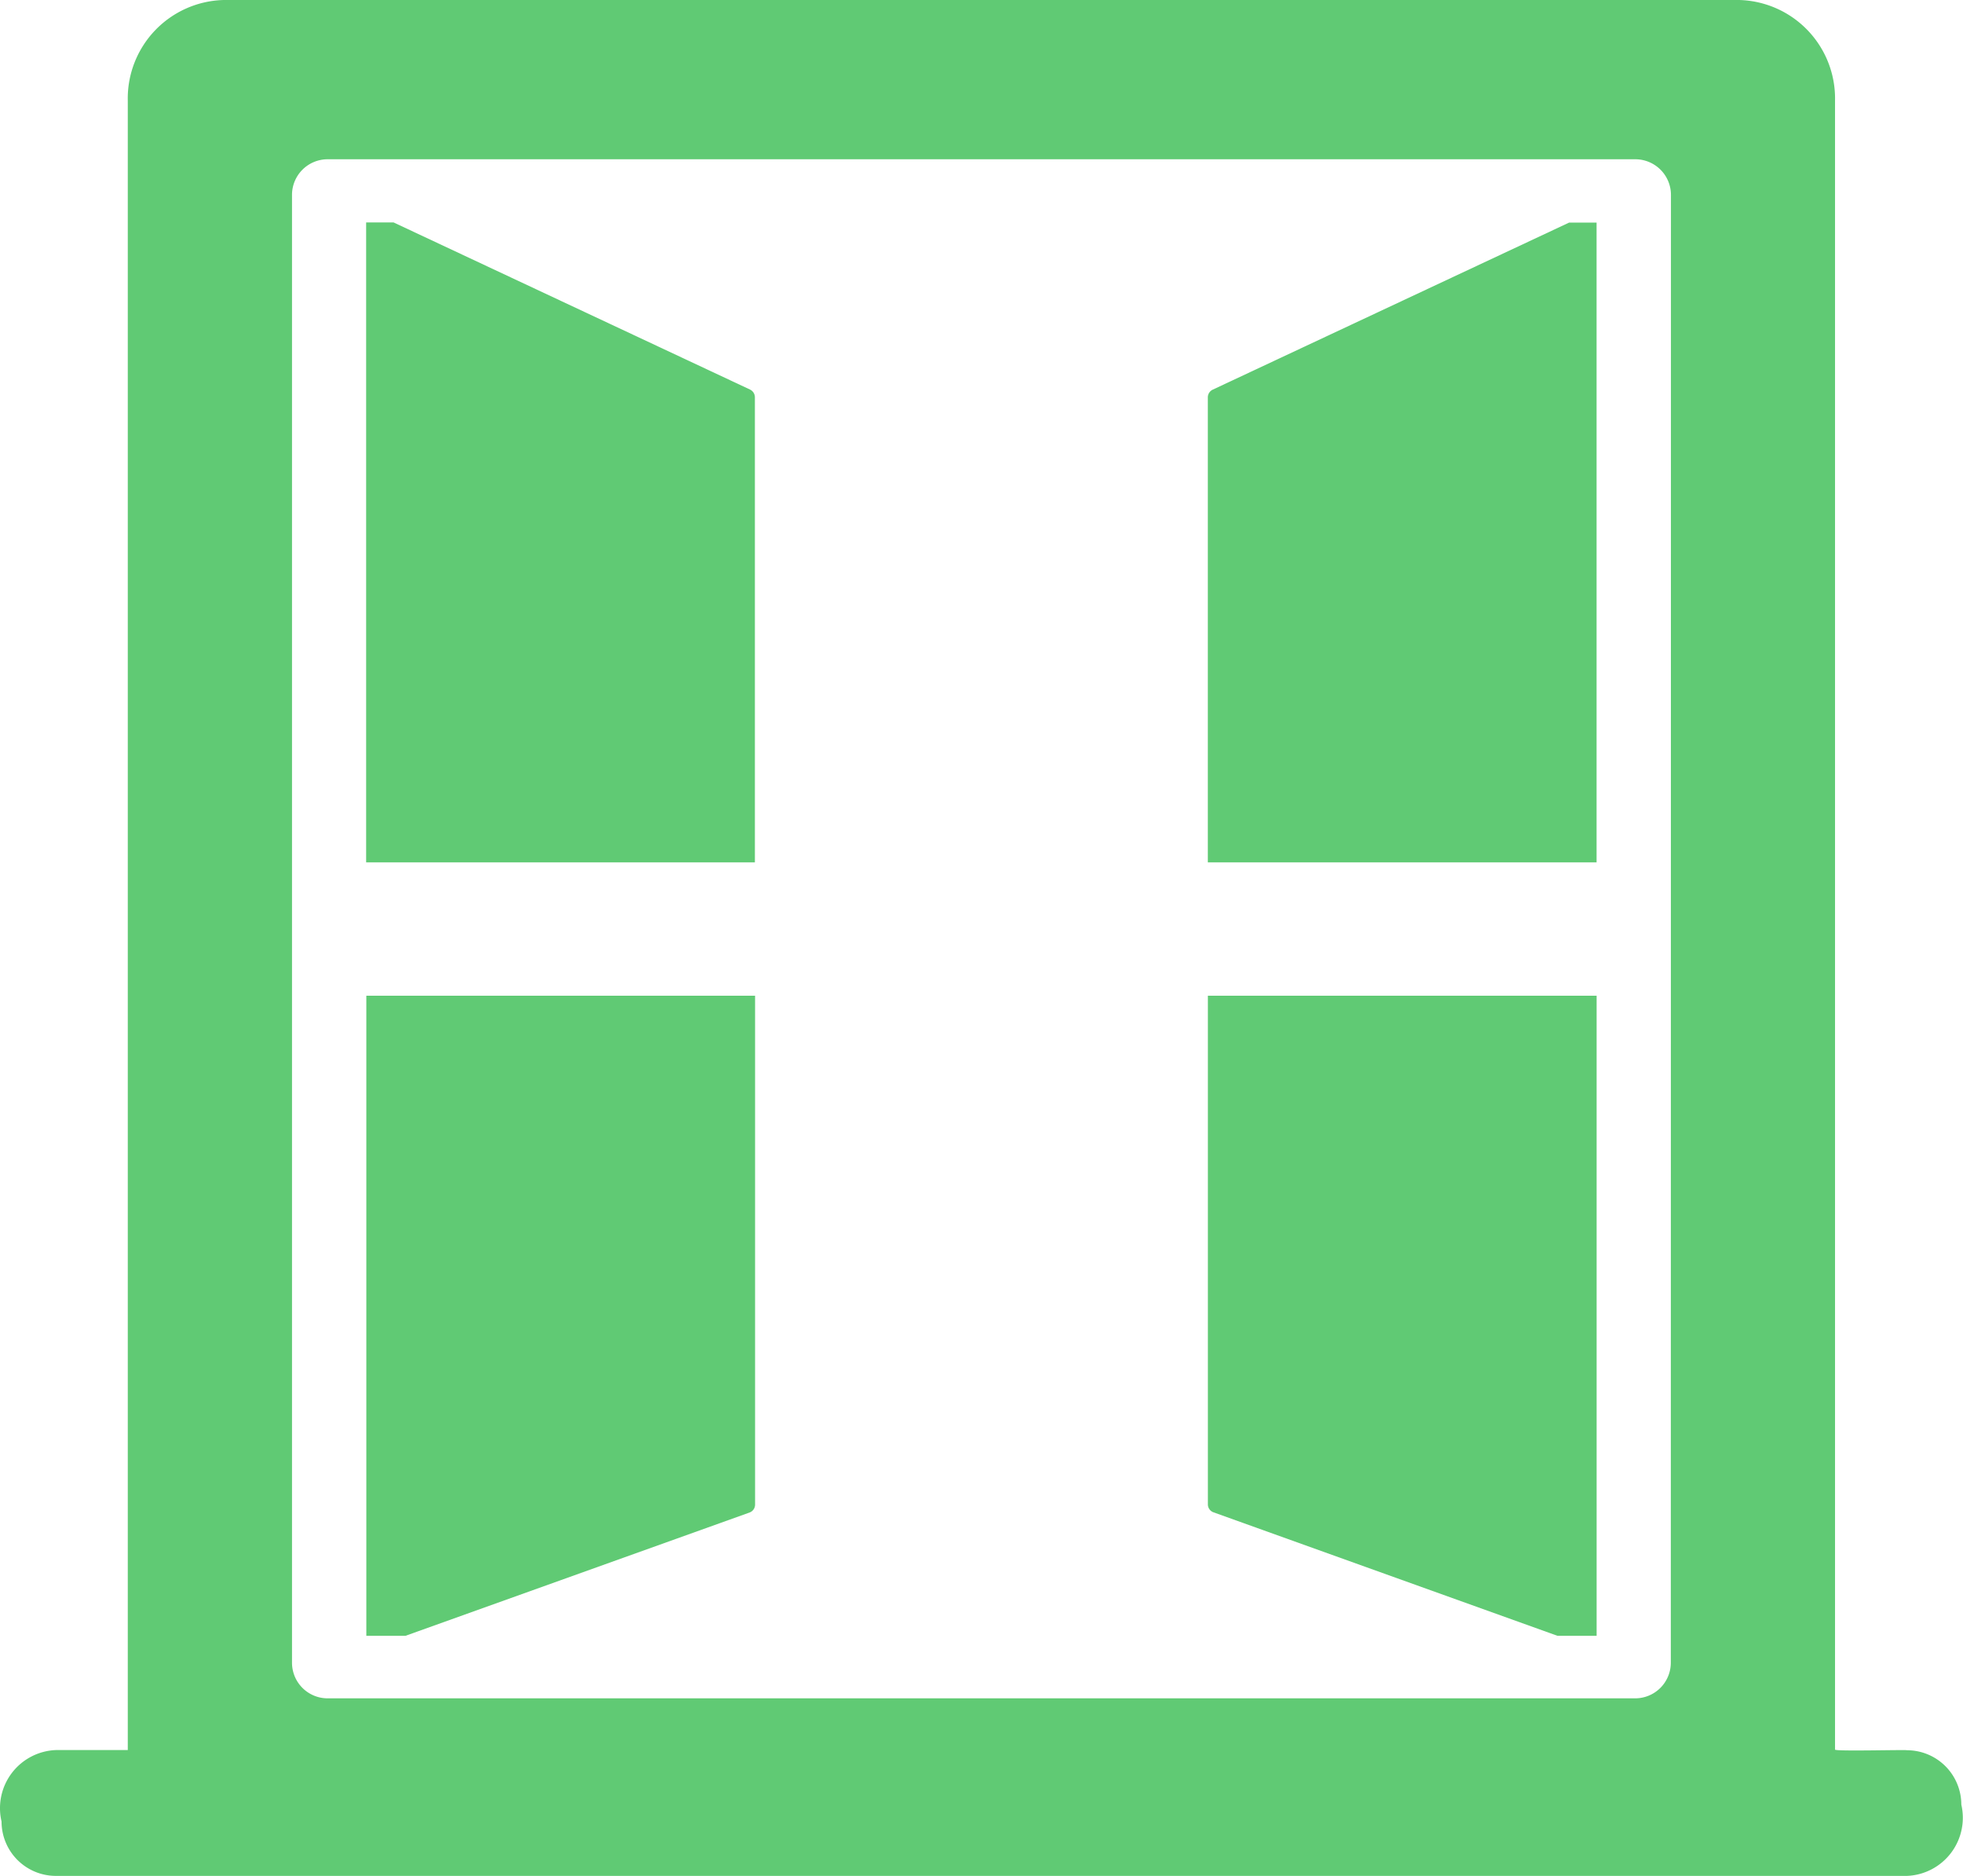
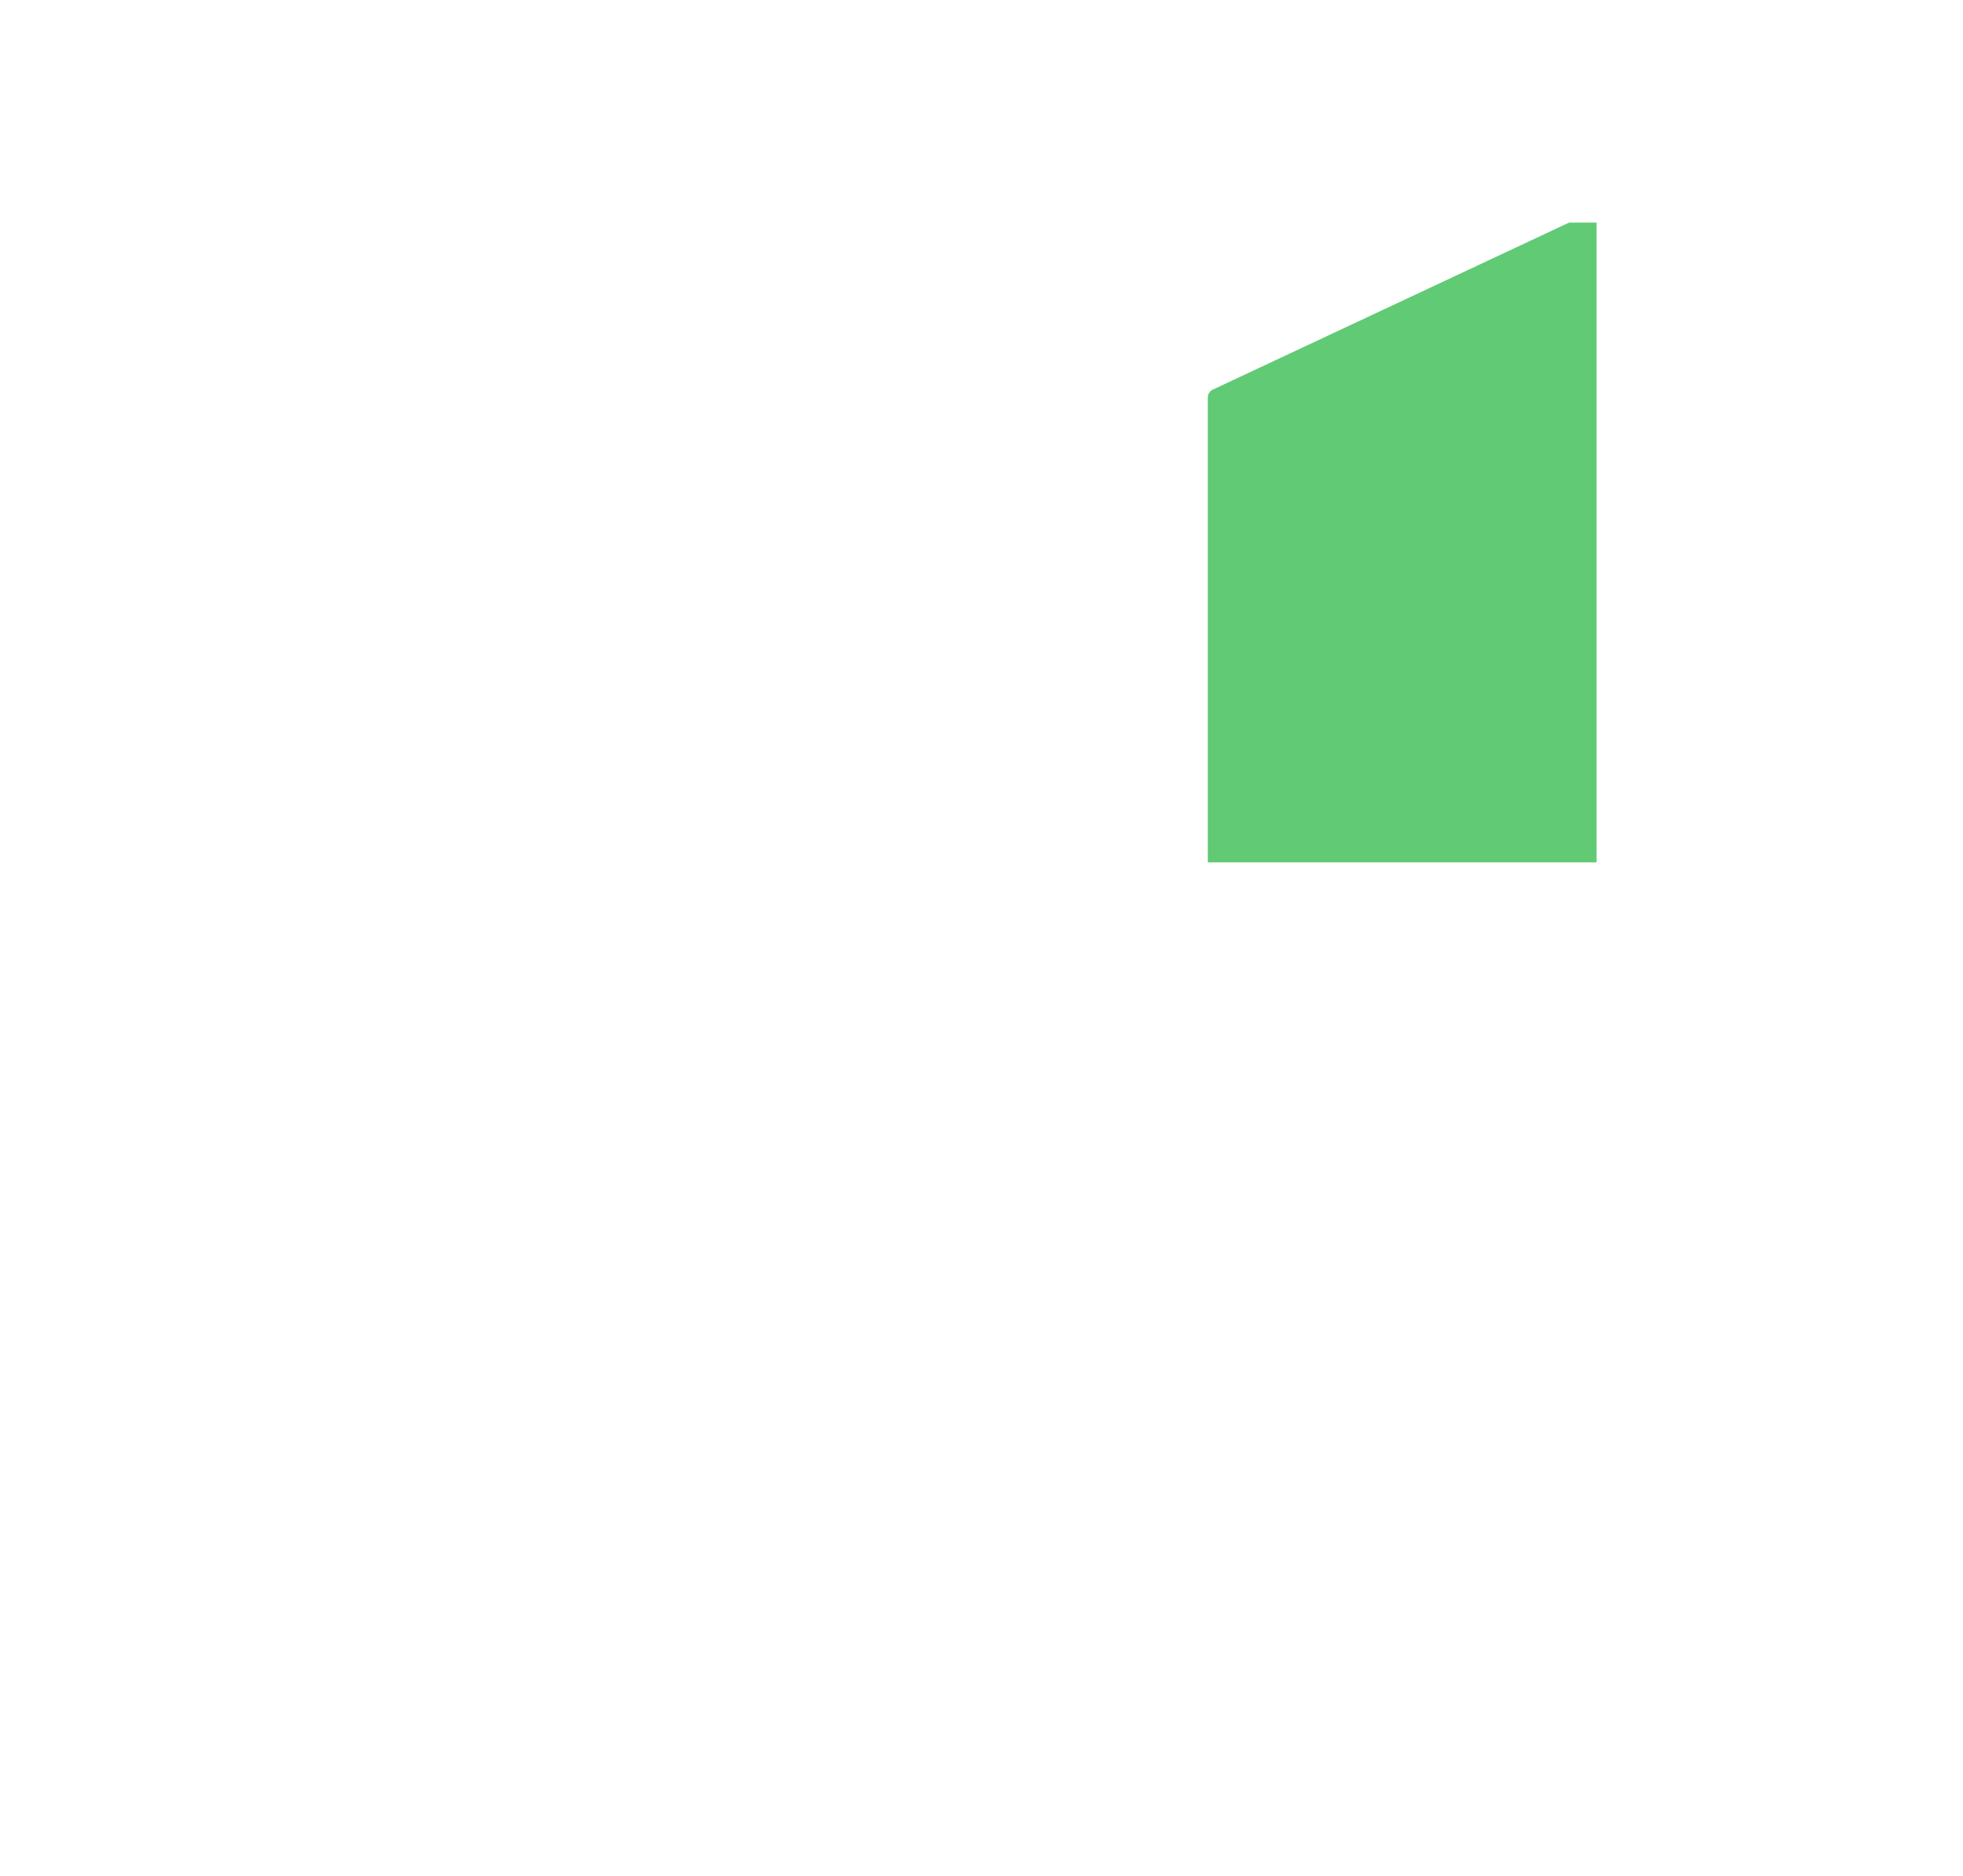
<svg xmlns="http://www.w3.org/2000/svg" width="41.861" height="40" viewBox="0 0 41.861 40">
  <g id="window" transform="translate(-3.975 -5.22)">
    <path id="Tracé_5864" data-name="Tracé 5864" d="M38.269,15.36a.183.183,0,0,0-.11.161v9.922h8.29V11.8h-.585Z" transform="translate(-8.427 -1.834)" fill="#60ca74" />
-     <path id="Tracé_5865" data-name="Tracé 5865" d="M22.524,15.36l-7.6-3.563h-.585V25.443h8.29V15.521A.183.183,0,0,0,22.524,15.36Z" transform="translate(-2.556 -1.834)" fill="#60ca74" />
-     <path id="Tracé_5866" data-name="Tracé 5866" d="M14.343,46.31V46.4h.834l7.332-2.627a.18.18,0,0,0,.124-.168V32.751h-8.29Z" transform="translate(-2.556 -6.299)" fill="#60ca74" />
-     <path id="Tracé_5867" data-name="Tracé 5867" d="M38.16,43.6a.18.18,0,0,0,.124.168L45.616,46.4h.834V32.751H38.16Z" transform="translate(-8.427 -6.299)" fill="#60ca74" />
-     <path id="Tracé_5868" data-name="Tracé 5868" d="M45.8,43.7a1.159,1.159,0,0,0-1.159-1.159c0-.015-1.564.028-1.534-.015V7.365a2.1,2.1,0,0,0-2.046-2.145H8.747A2.1,2.1,0,0,0,6.7,7.365c0,.008,0,35.163,0,35.172H5.167a1.24,1.24,0,0,0-1.159,1.524A1.159,1.159,0,0,0,5.167,45.22H44.643A1.24,1.24,0,0,0,45.8,43.7Zm-6.195-3.024a.76.76,0,0,1-.758.758H10.96a.76.76,0,0,1-.758-.758V9.374a.76.76,0,0,1,.758-.758H38.85a.76.76,0,0,1,.758.758Z" transform="translate(0)" fill="#60ca74" />
  </g>
</svg>